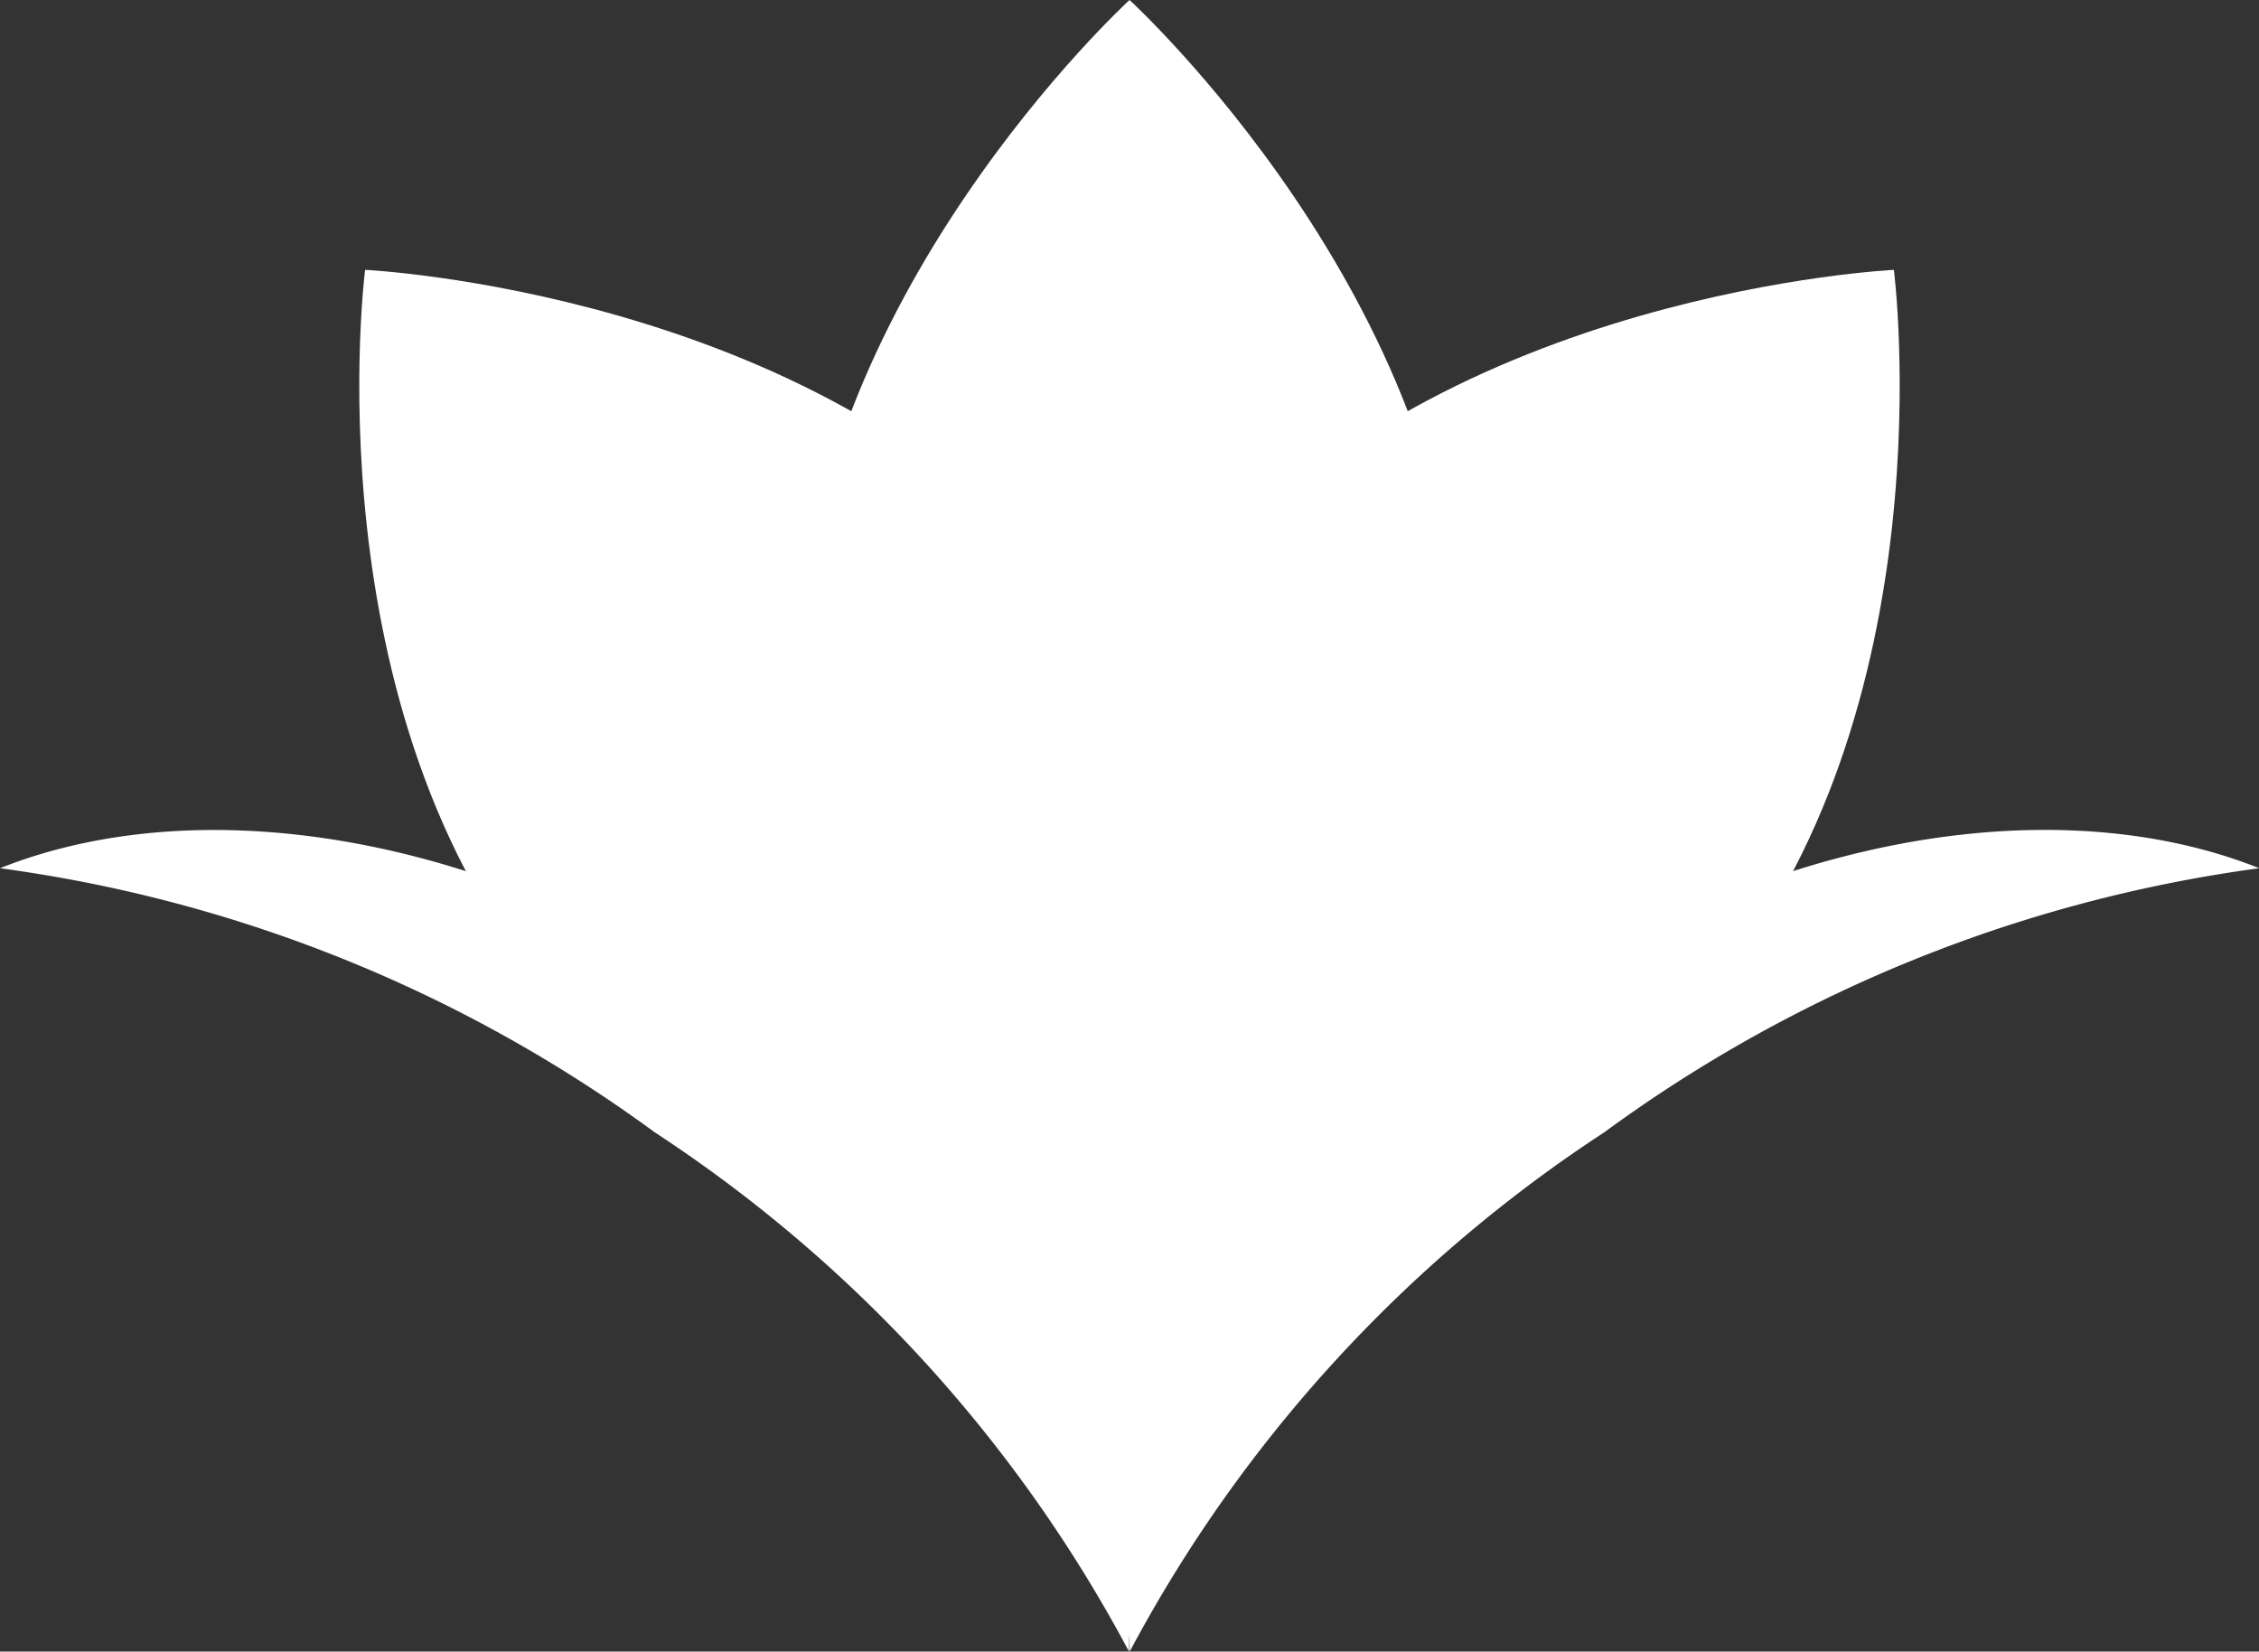
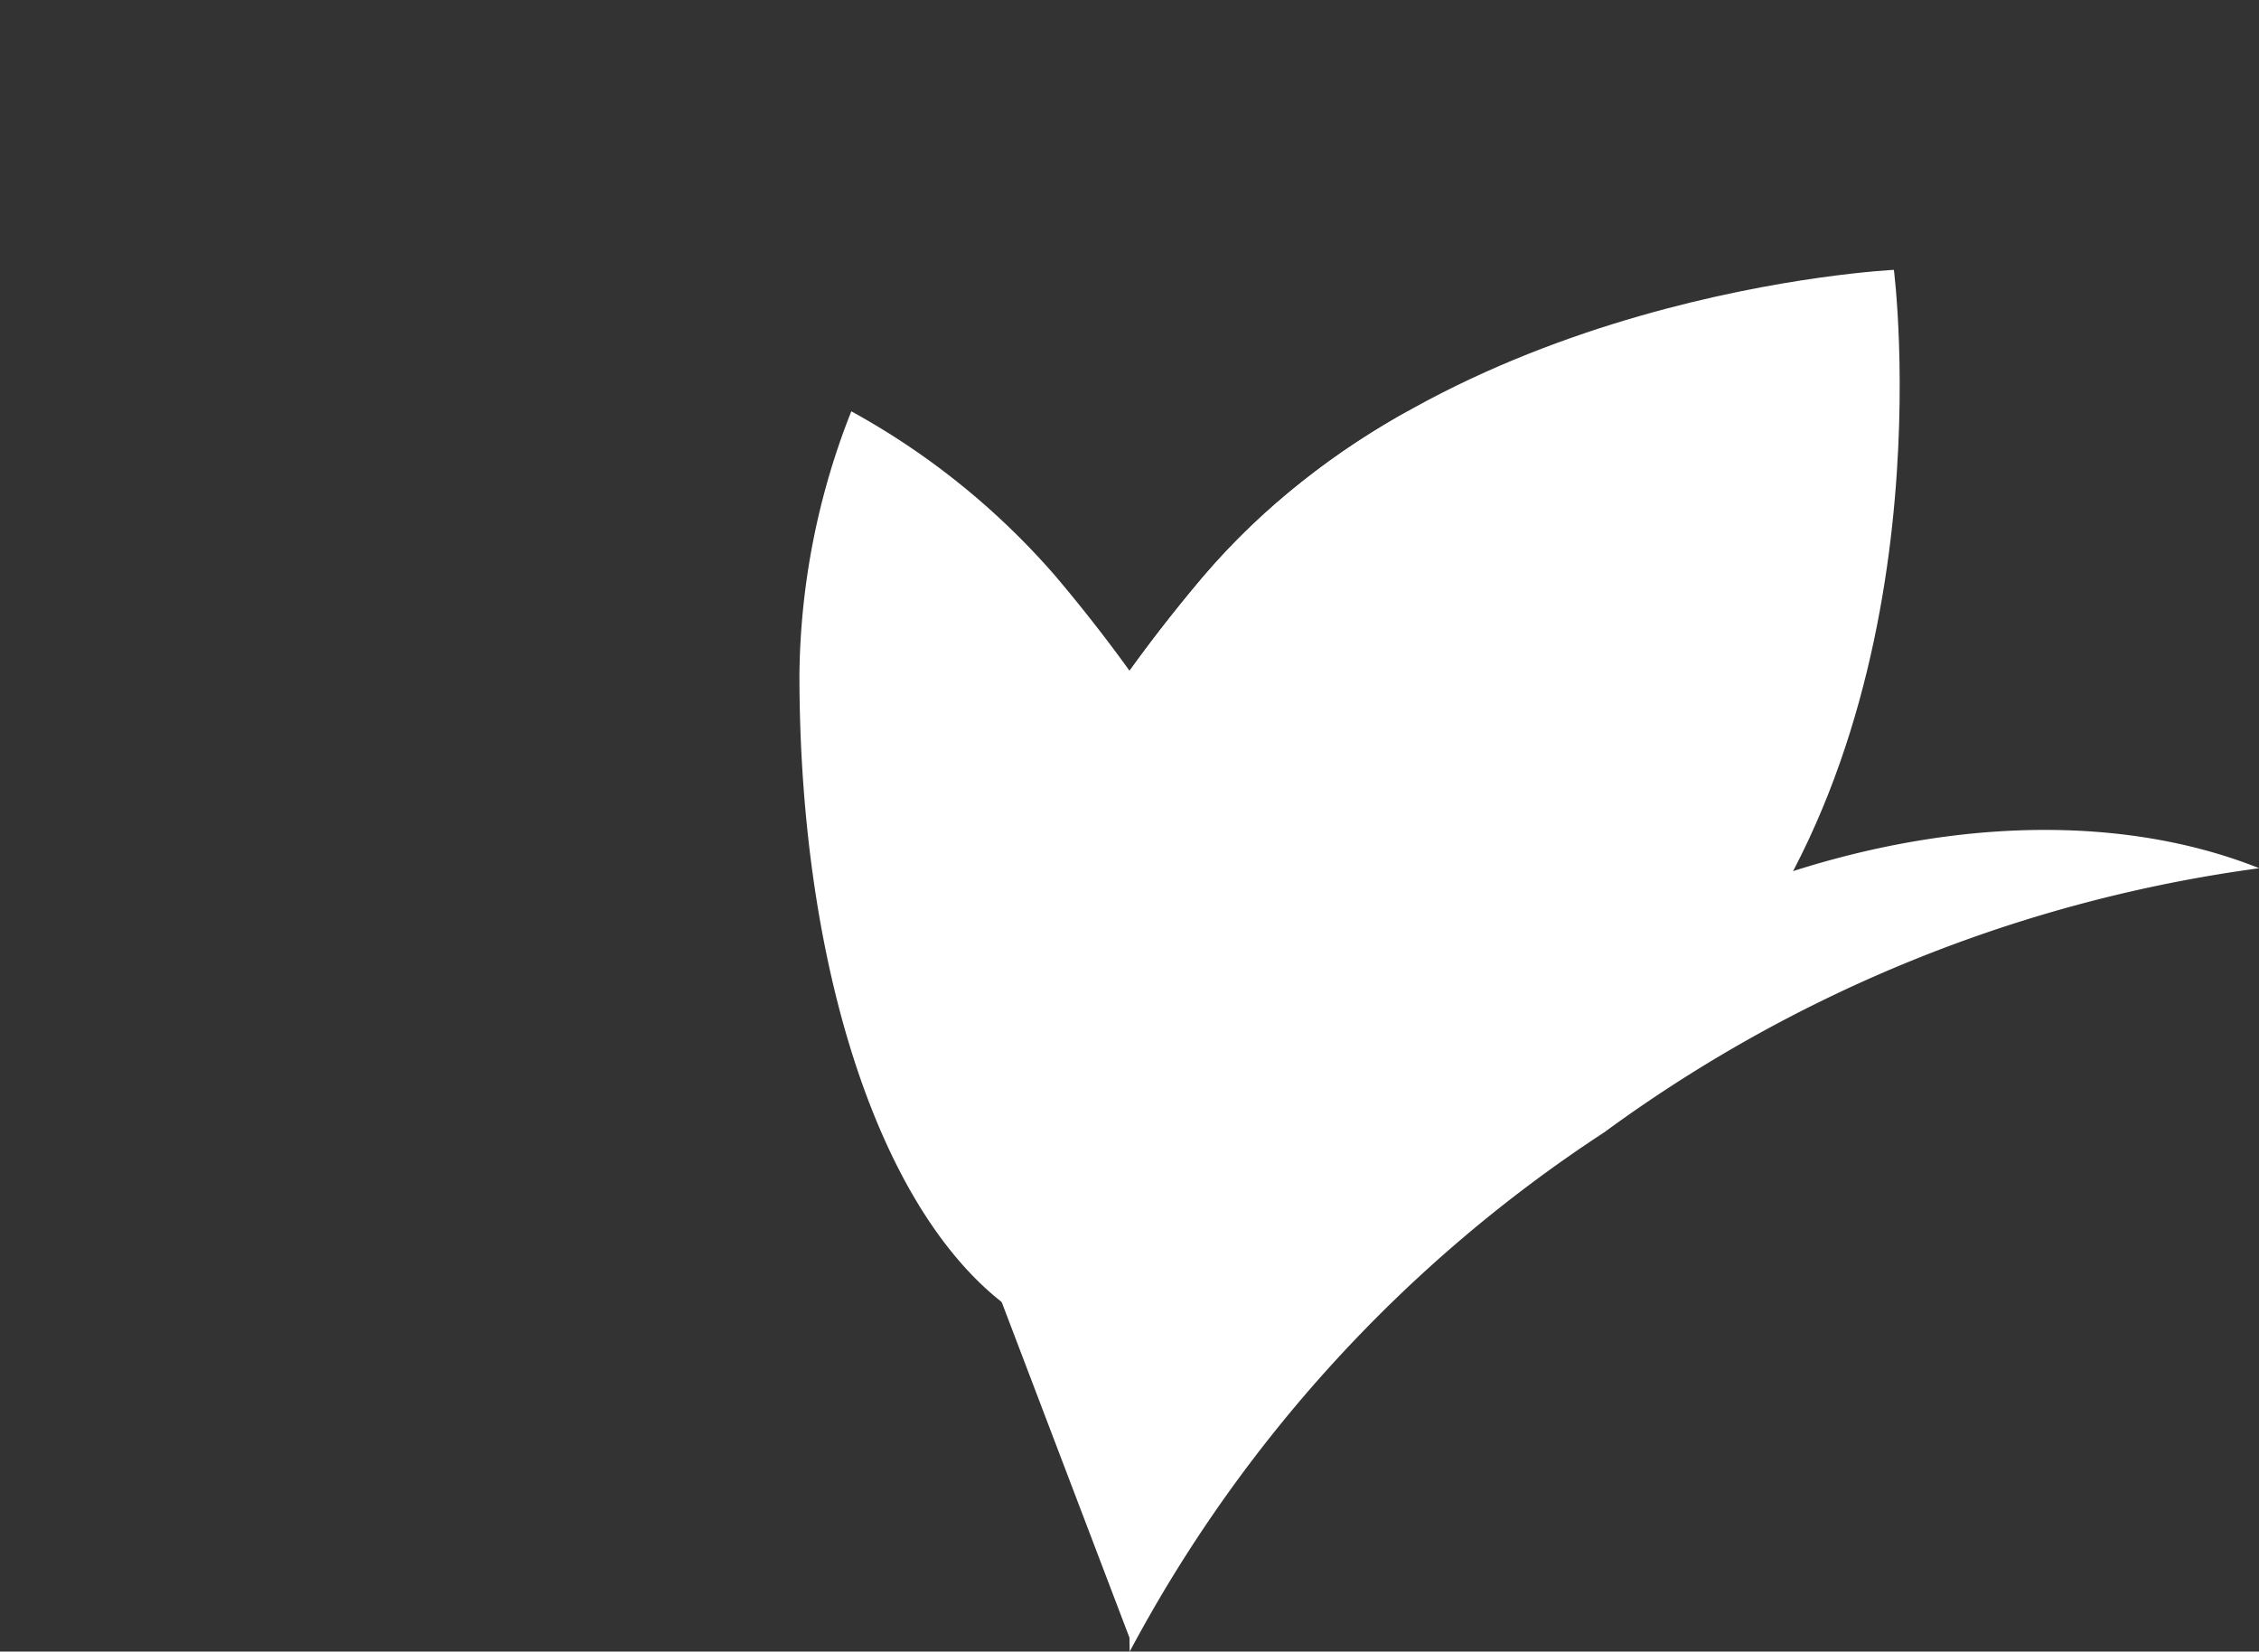
<svg xmlns="http://www.w3.org/2000/svg" width="25.559" height="18.684" viewBox="0 0 25.559 18.684">
  <rect x="0" y="0" width="25.559" height="18.684" fill="#333333" stroke="none" />
  <g id="Group_13285" data-name="Group 13285" transform="translate(-55.441 -846.633)">
-     <path id="Path" d="M9.968,11.692c-1.722,1.432-5.078-.239-7.812-3.468S.066,0,.066,0,5.144.239,7.878,3.468s3.813,6.792,2.09,8.224" transform="translate(59.506 849.686)" fill="#fff" />
-     <path id="Path-2" data-name="Path" d="M3.735,15.262c2.249,0,3.735-3.417,3.735-7.631S3.735,0,3.735,0,0,3.417,0,7.631s1.486,7.631,3.735,7.631" transform="translate(64.486 846.633)" fill="#fff" />
    <path id="Path-3" data-name="Path" d="M.831,11.692c1.723,1.432,5.078-.239,7.812-3.468S10.734,0,10.734,0,5.656.239,2.922,3.468-.891,10.26.831,11.692" transform="translate(66.135 849.686)" fill="#fff" />
    <path id="Path-4" data-name="Path" d="M0,2.978A8.3,8.3,0,0,1,.587,0,8.407,8.407,0,0,1,2.9,1.868C5.634,5.1,6.712,8.66,4.989,10.092a2.282,2.282,0,0,1-1.366.511C1.437,10.491,0,7.122,0,2.978" transform="translate(64.486 851.286)" fill="#fff" />
    <path id="Path-5" data-name="Path" d="M5.821,2.978A8.314,8.314,0,0,0,5.234,0,8.417,8.417,0,0,0,2.922,1.868C.187,5.1-.891,8.66.832,10.092A2.283,2.283,0,0,0,2.2,10.6c2.186-.112,3.622-3.481,3.622-7.625" transform="translate(66.135 851.286)" fill="#fff" />
    <path id="Path-6" data-name="Path" d="M2.082,10.938.517,6.828C-.588,5.419.144,2.69,2.082,0,4.02,2.69,4.751,5.419,3.647,6.828Z" transform="translate(66.139 854.224)" fill="#fff" />
    <path id="Path-7" data-name="Path" d="M0,9.294C-.078,6.851,1.541,3.989,4.38,2.019s6.108-2.5,8.4-1.587A16.179,16.179,0,0,0,5.37,3.419,15.991,15.991,0,0,0,0,9.294" transform="translate(68.223 856.023)" fill="#fff" />
-     <path id="Path-8" data-name="Path" d="M12.774,9.294c.081-2.443-1.538-5.305-4.378-7.275S2.289-.479,0,.432A16.18,16.18,0,0,1,7.407,3.419a15.993,15.993,0,0,1,5.367,5.875" transform="translate(55.441 856.023)" fill="#fff" />
  </g>
</svg>